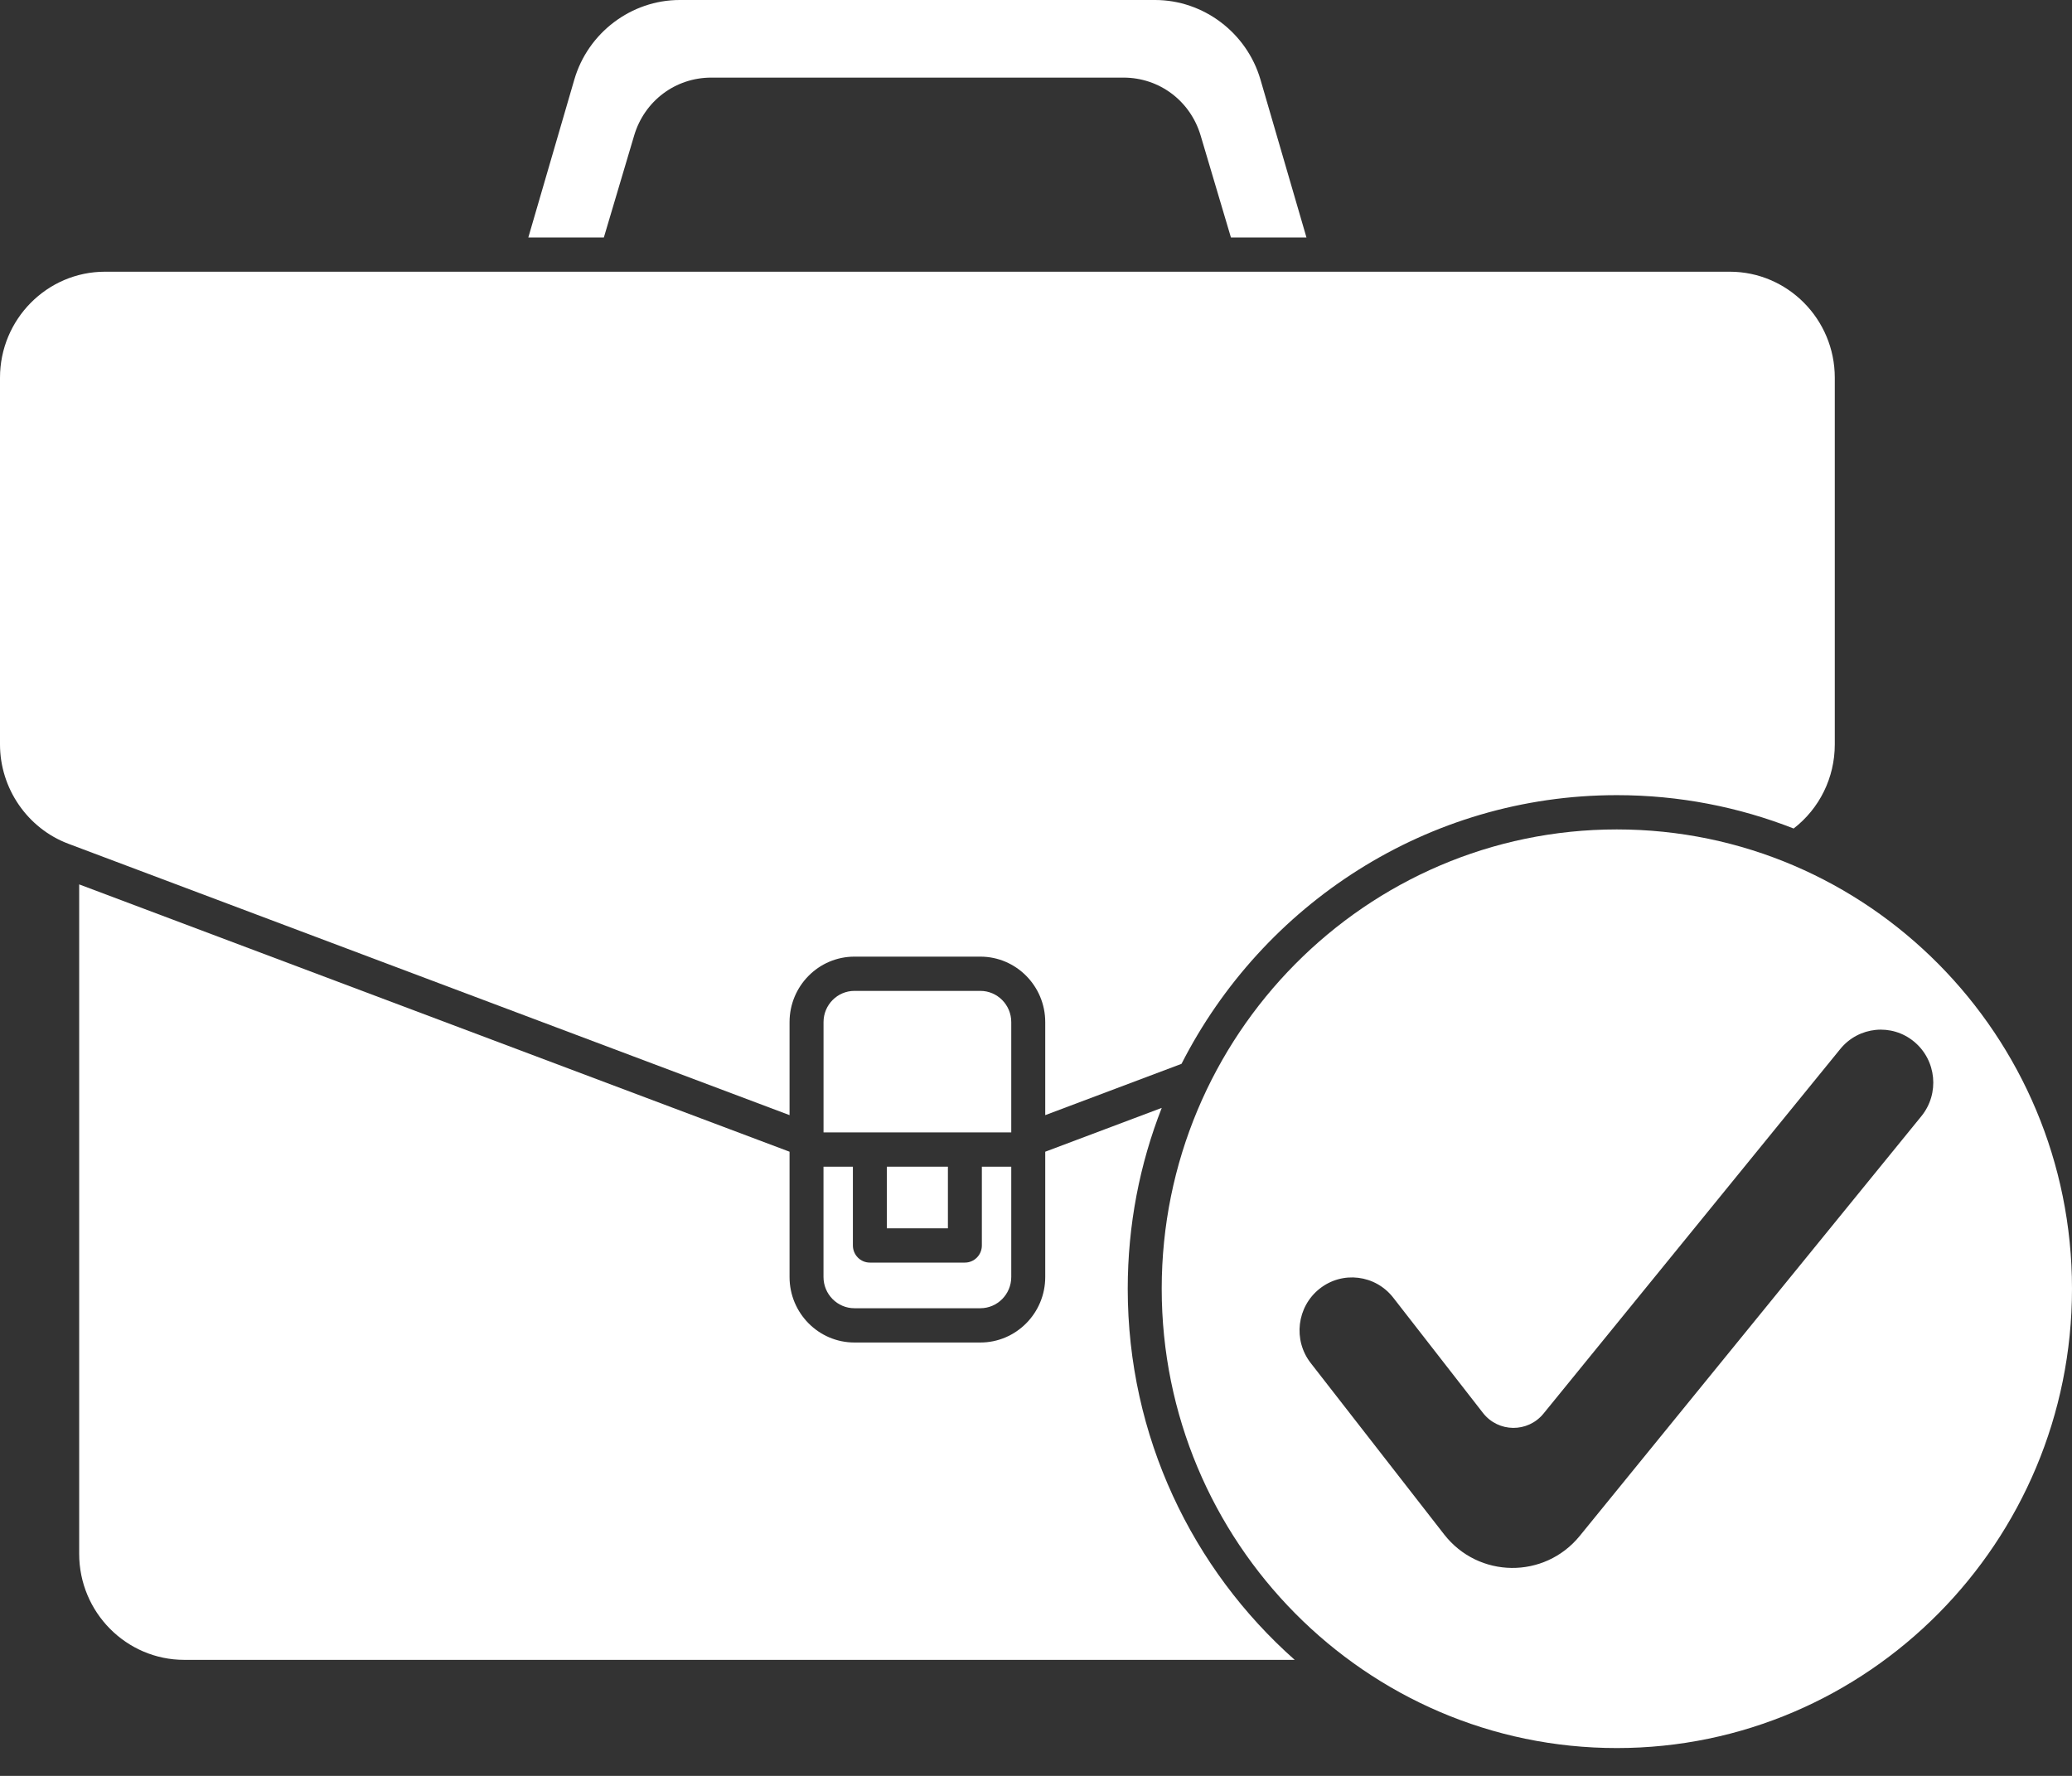
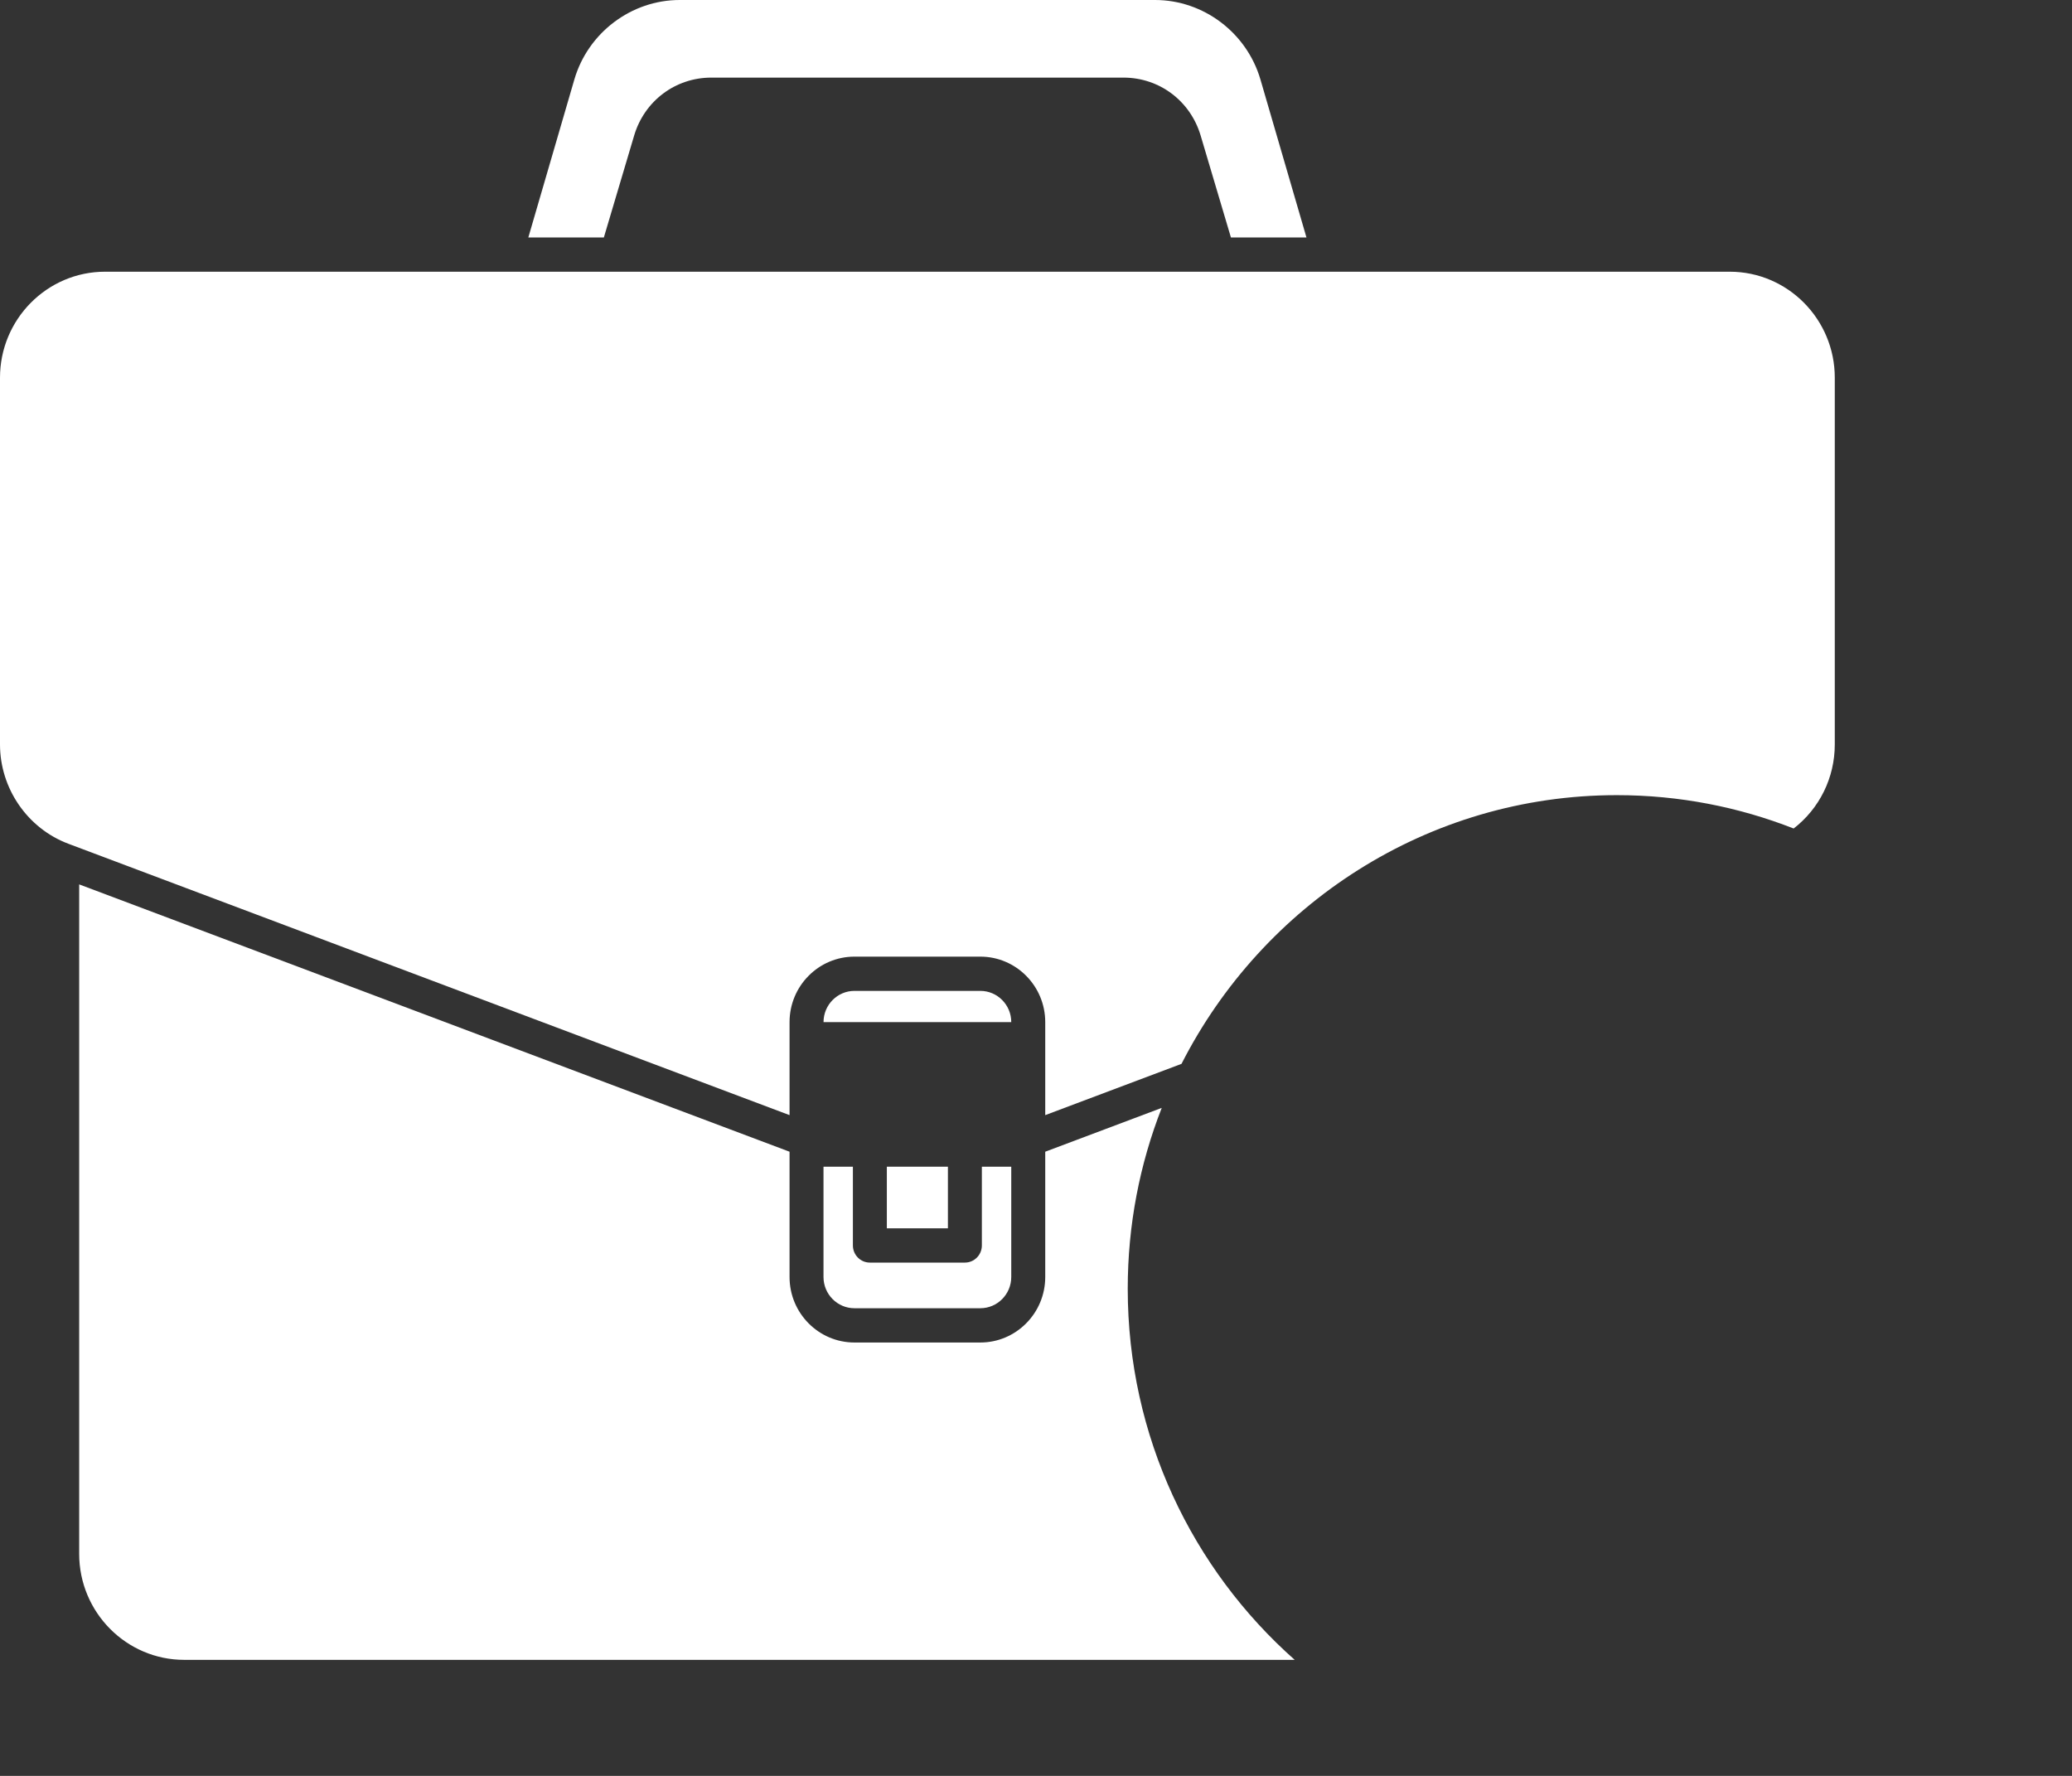
<svg xmlns="http://www.w3.org/2000/svg" width="70" height="60" viewBox="0 0 70 60" fill="none">
  <rect x="0" y="0" width="70" height="60" fill="#333333" stroke="none" />
  <path d="M27.821 39.418V43.145C27.821 43.727 28.29 44.2 28.866 44.2H33.119C33.695 44.2 34.164 43.727 34.164 43.145V39.418H33.171V42.079C33.171 42.399 32.914 42.658 32.598 42.658H29.387C29.071 42.658 28.814 42.399 28.814 42.079V39.418H27.821Z" fill="white" />
-   <path d="M54.623 28.023C46.145 28.023 39.247 34.984 39.247 43.541C39.247 52.099 46.144 59.06 54.623 59.06C63.102 59.06 70 52.099 70 43.541C70 34.984 63.102 28.023 54.623 28.023ZM64.911 37.712L53.371 51.891C52.178 53.356 49.948 53.331 48.787 51.84L44.282 46.053C43.677 45.276 43.811 44.152 44.581 43.541C45.35 42.931 46.464 43.066 47.069 43.843L50.099 47.736C50.618 48.402 51.614 48.413 52.147 47.758L62.172 35.441C62.793 34.678 63.91 34.567 64.666 35.194C65.423 35.822 65.532 36.949 64.911 37.712Z" fill="white" />
  <path d="M26.674 34.533C26.674 33.313 27.657 32.321 28.866 32.321H33.12C34.328 32.321 35.312 33.313 35.312 34.533V37.676L39.916 35.943C42.659 30.558 48.222 26.865 54.623 26.865C56.728 26.865 58.742 27.265 60.596 27.992C61.47 27.317 61.986 26.276 61.986 25.151V12.761C61.986 10.786 60.394 9.18 58.437 9.18H30.993H3.549C1.592 9.18 0 10.787 0 12.761V25.151C0 26.638 0.928 27.987 2.309 28.507L26.674 37.676V34.533Z" fill="white" />
  <path d="M21.424 4.579C21.772 3.408 22.819 2.622 24.03 2.622H37.956C39.167 2.622 40.214 3.408 40.562 4.579L41.585 8.022H44.137L42.583 2.688C42.121 1.105 40.657 0 39.023 0H22.963C21.328 0 19.864 1.105 19.403 2.688L17.849 8.022H20.401L21.424 4.579Z" fill="white" />
  <path d="M38.099 43.542C38.099 41.386 38.506 39.324 39.248 37.431L35.312 38.912V43.146C35.312 44.366 34.328 45.358 33.12 45.358H28.866C27.657 45.358 26.674 44.366 26.674 43.146V38.912L2.675 29.88V52.498C2.675 54.473 4.267 56.08 6.224 56.08H43.74C40.285 53.02 38.099 48.534 38.099 43.542Z" fill="white" />
-   <path d="M34.164 34.533C34.164 33.951 33.696 33.478 33.12 33.478H28.866C28.29 33.478 27.822 33.952 27.822 34.533V38.26H34.164V34.533H34.164Z" fill="white" />
+   <path d="M34.164 34.533C34.164 33.951 33.696 33.478 33.12 33.478H28.866C28.29 33.478 27.822 33.952 27.822 34.533H34.164V34.533H34.164Z" fill="white" />
  <path d="M32.024 39.418H29.961V41.5H32.024V39.418Z" fill="white" />
</svg>